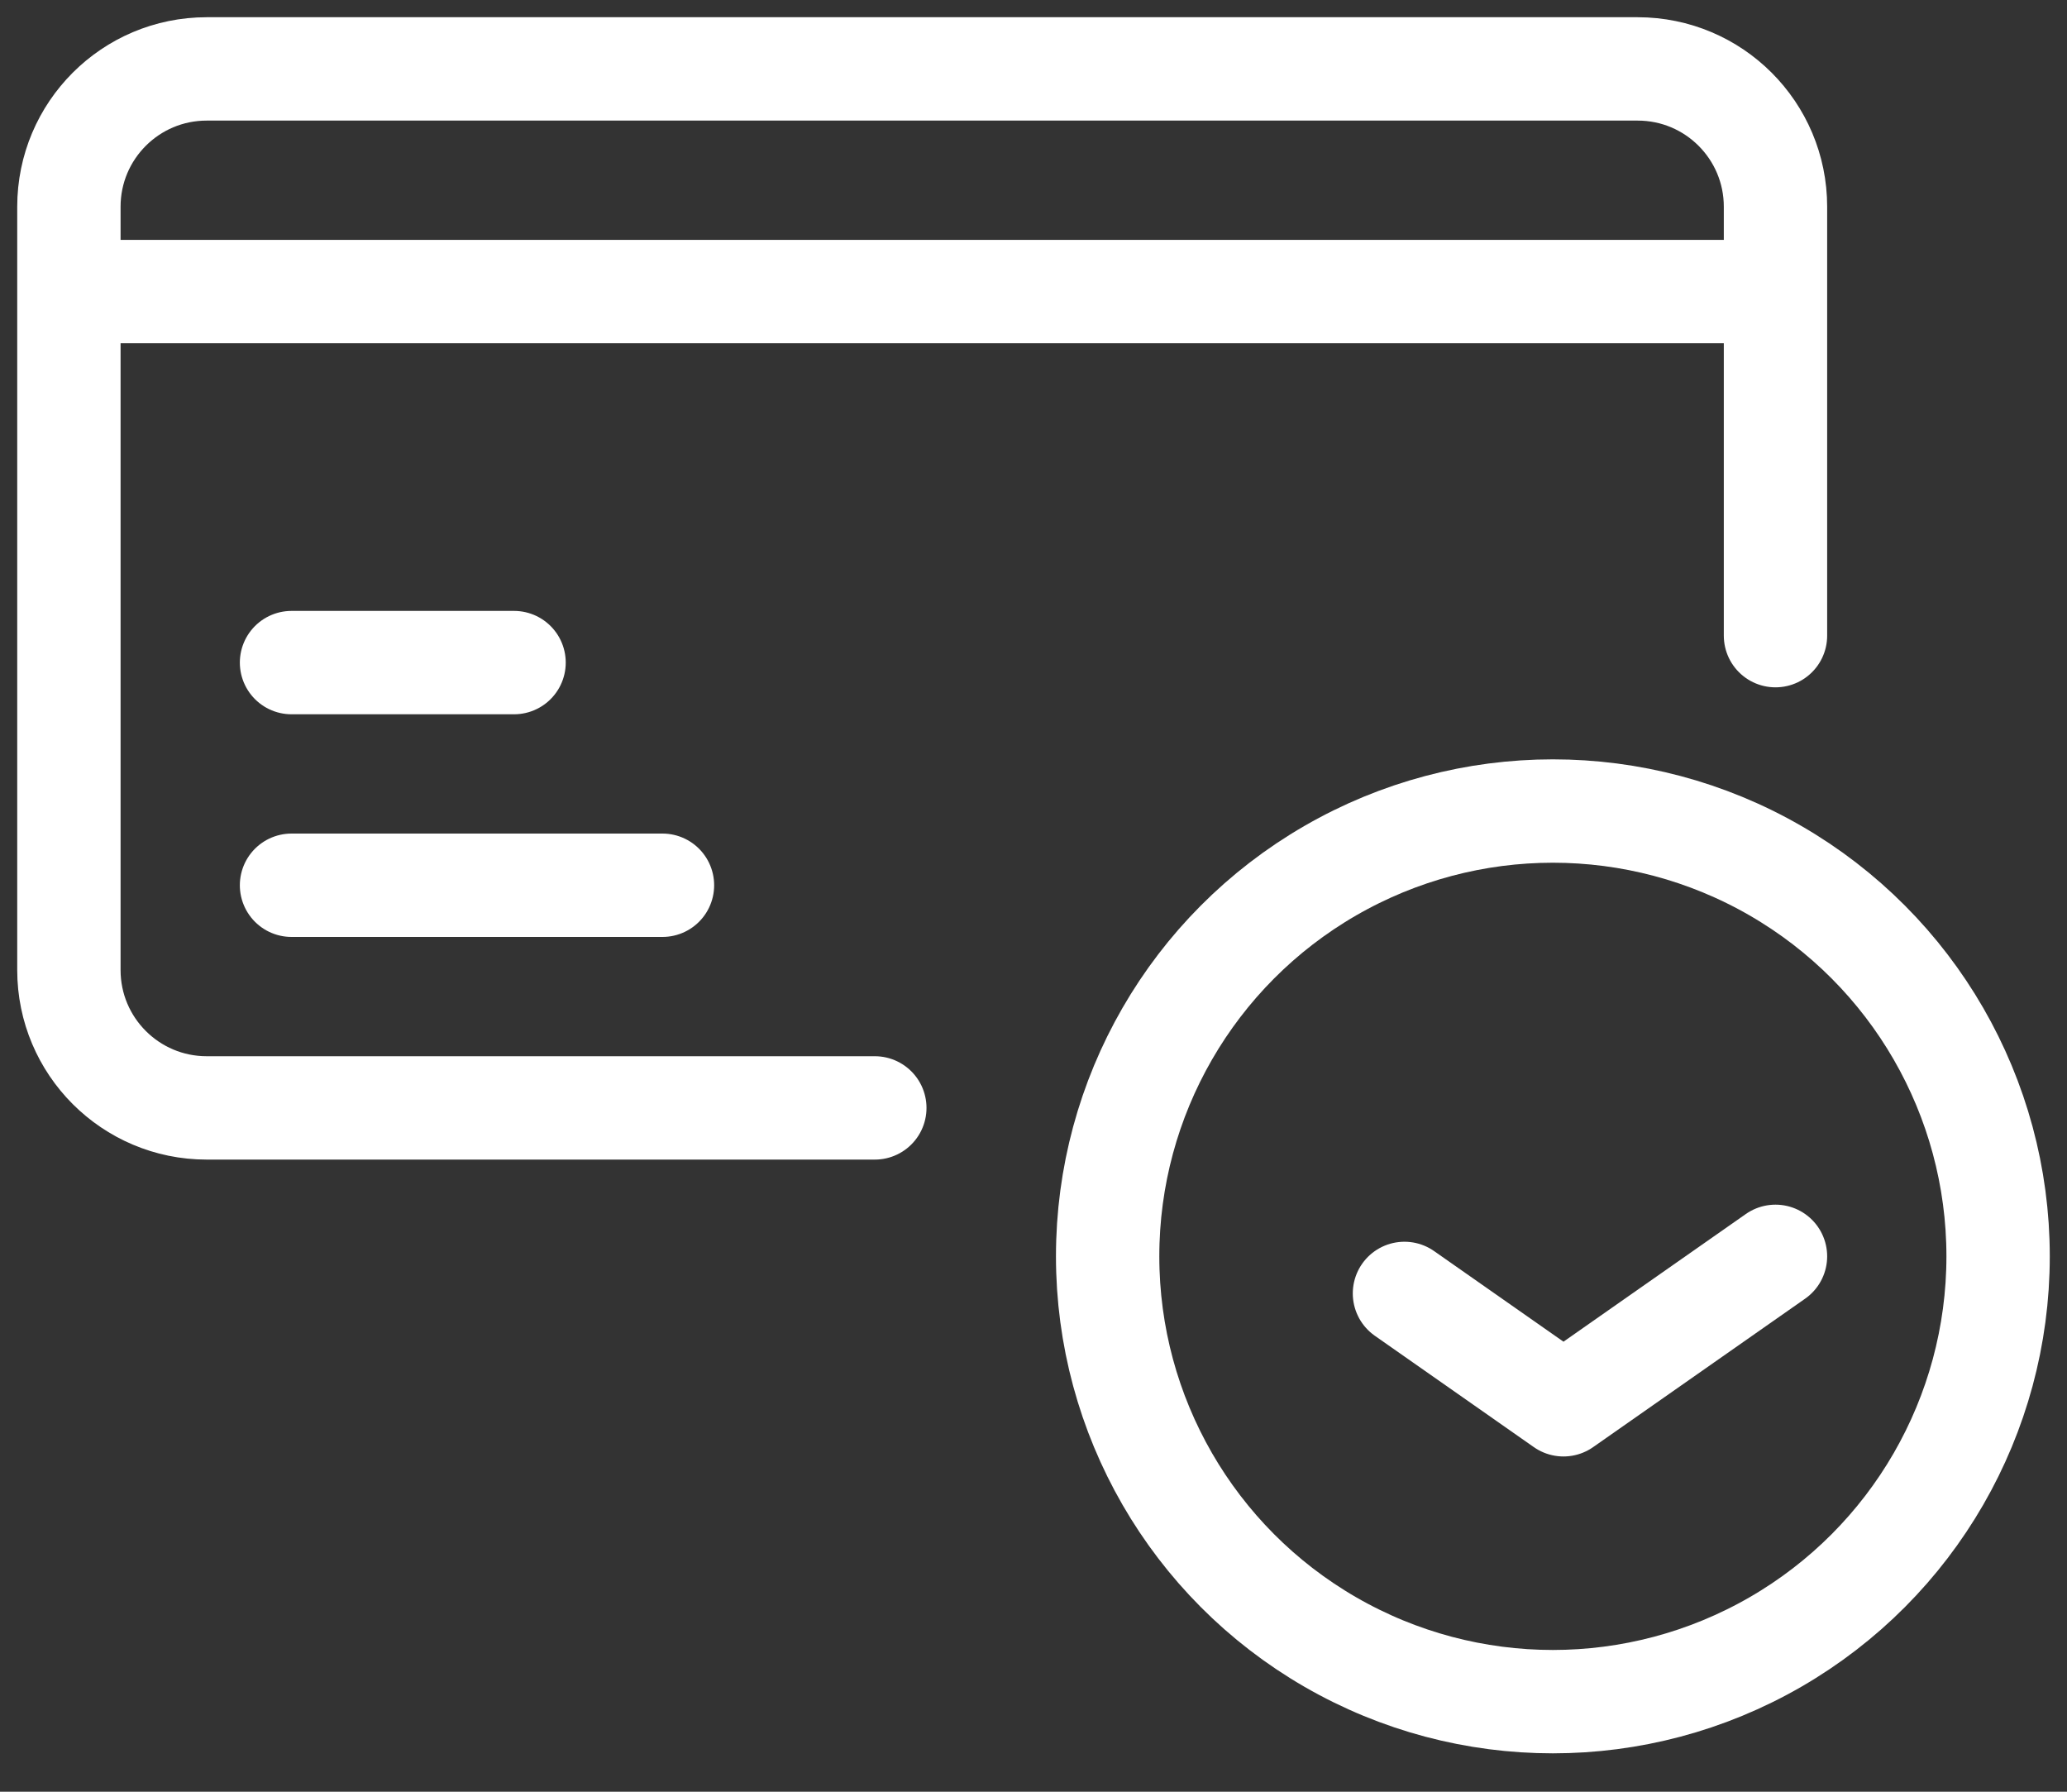
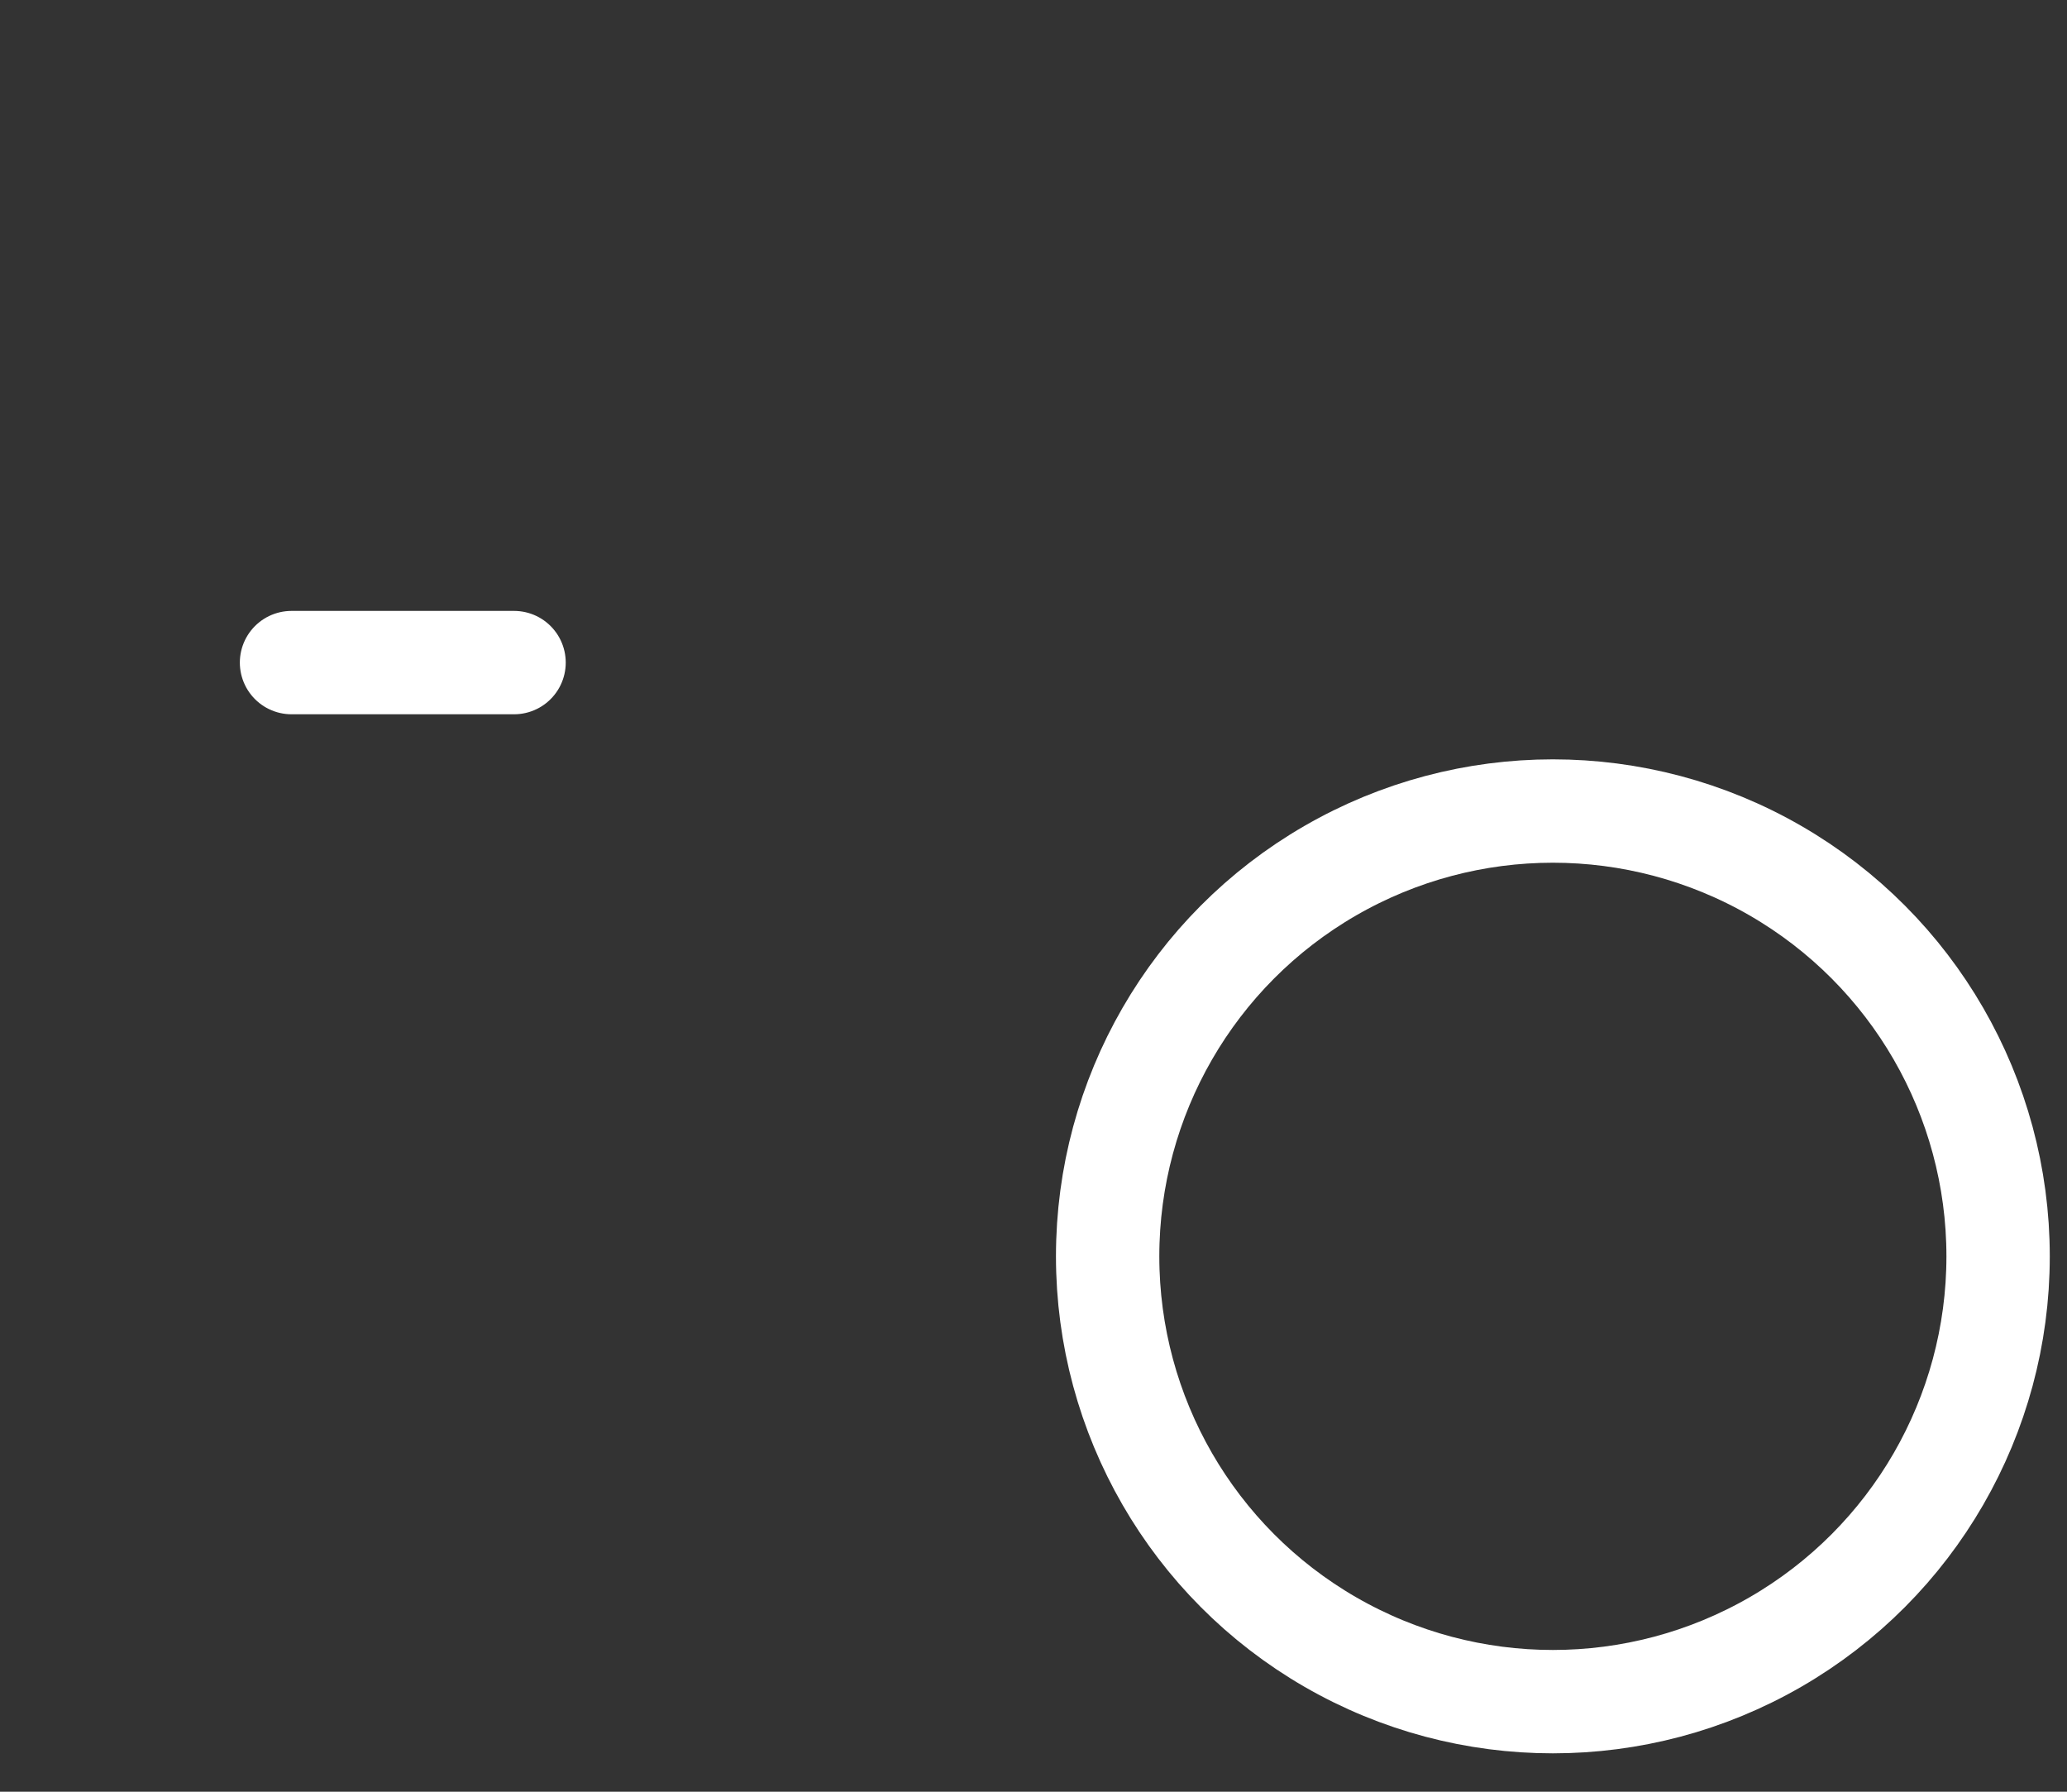
<svg xmlns="http://www.w3.org/2000/svg" width="30" height="26" viewBox="0 0 30 26" fill="none">
  <rect x="0" y="0" width="30" height="26" fill="#333333" stroke="none" />
-   <path d="M12.697 16.077H3C1.895 16.077 1 15.181 1 14.077V3C1 1.895 1.895 1 3 1H23.769C24.874 1 25.769 1.895 25.769 3V9.224" stroke="white" stroke-width="1.5" stroke-linecap="round" />
-   <path d="M1 4.231H25.769" stroke="white" stroke-width="1.5" />
  <path d="M4.231 9.615H7.461" stroke="white" stroke-width="1.5" stroke-linecap="round" />
-   <path d="M4.231 12.846H9.615" stroke="white" stroke-width="1.5" stroke-linecap="round" />
  <circle cx="22.538" cy="18.231" r="6.462" stroke="white" stroke-width="1.5" />
-   <path d="M20.384 18.769L22.692 20.385L25.769 18.231" stroke="white" stroke-width="1.5" stroke-linecap="round" stroke-linejoin="round" />
</svg>